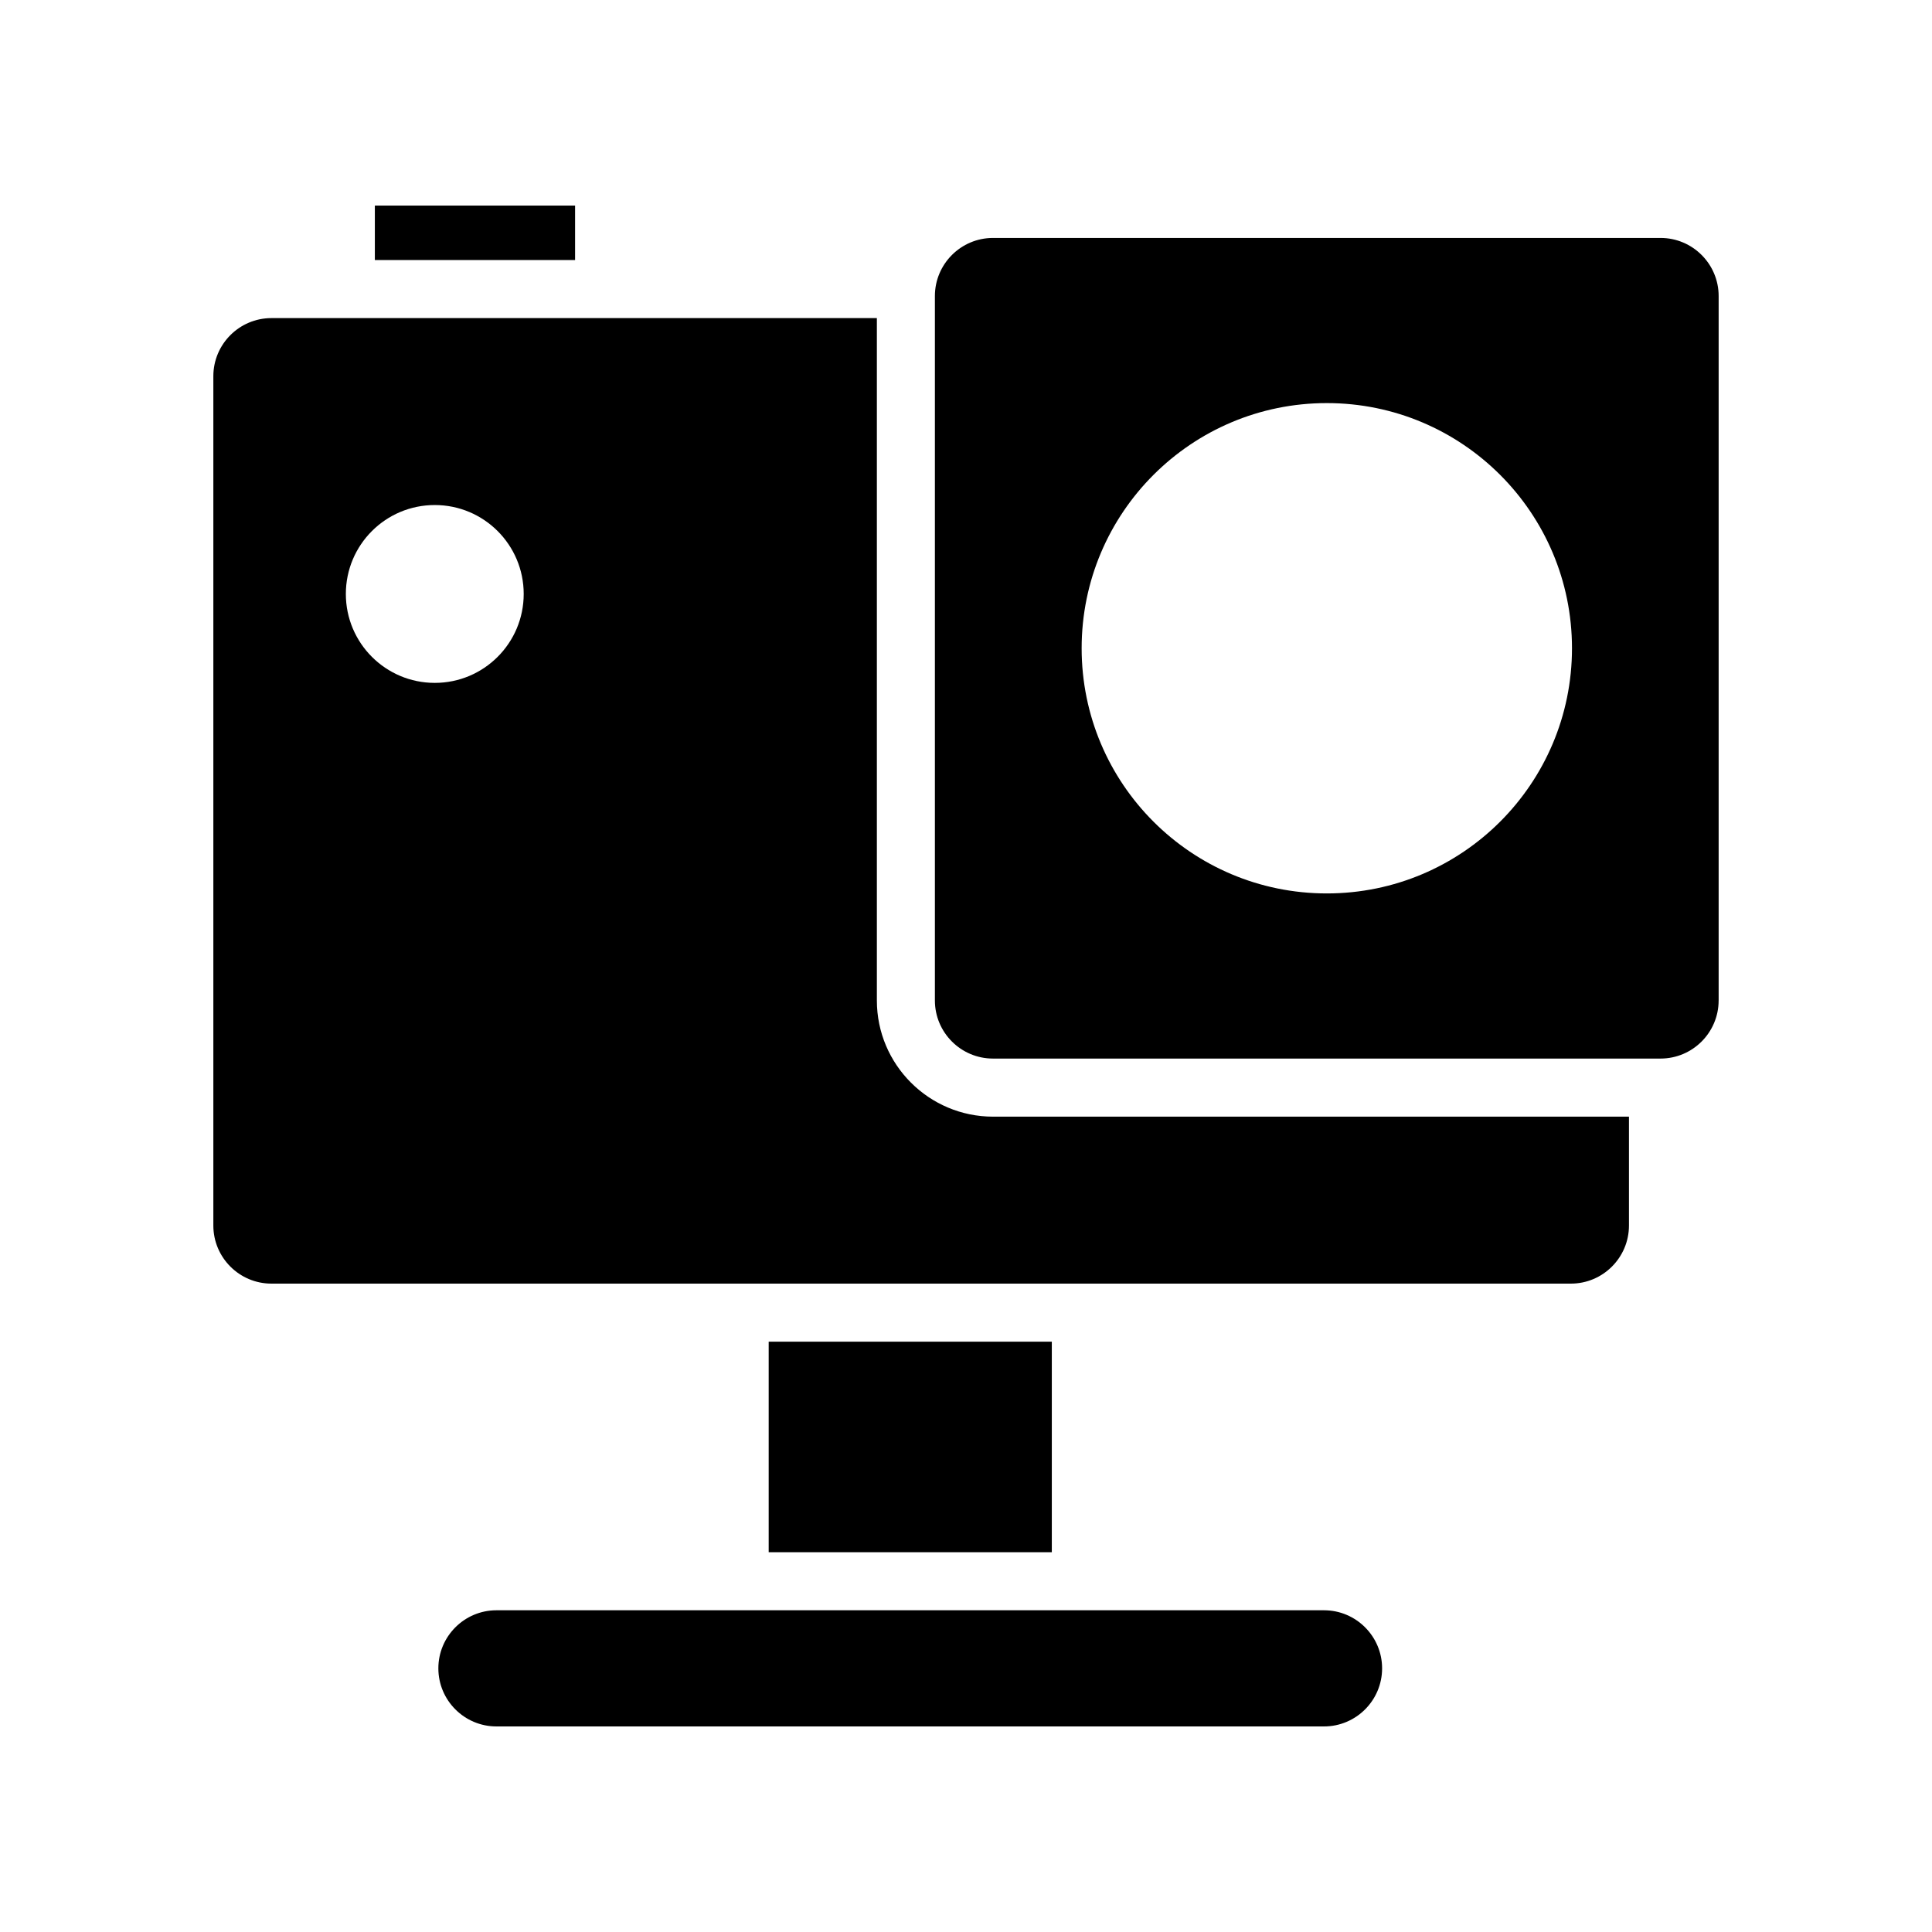
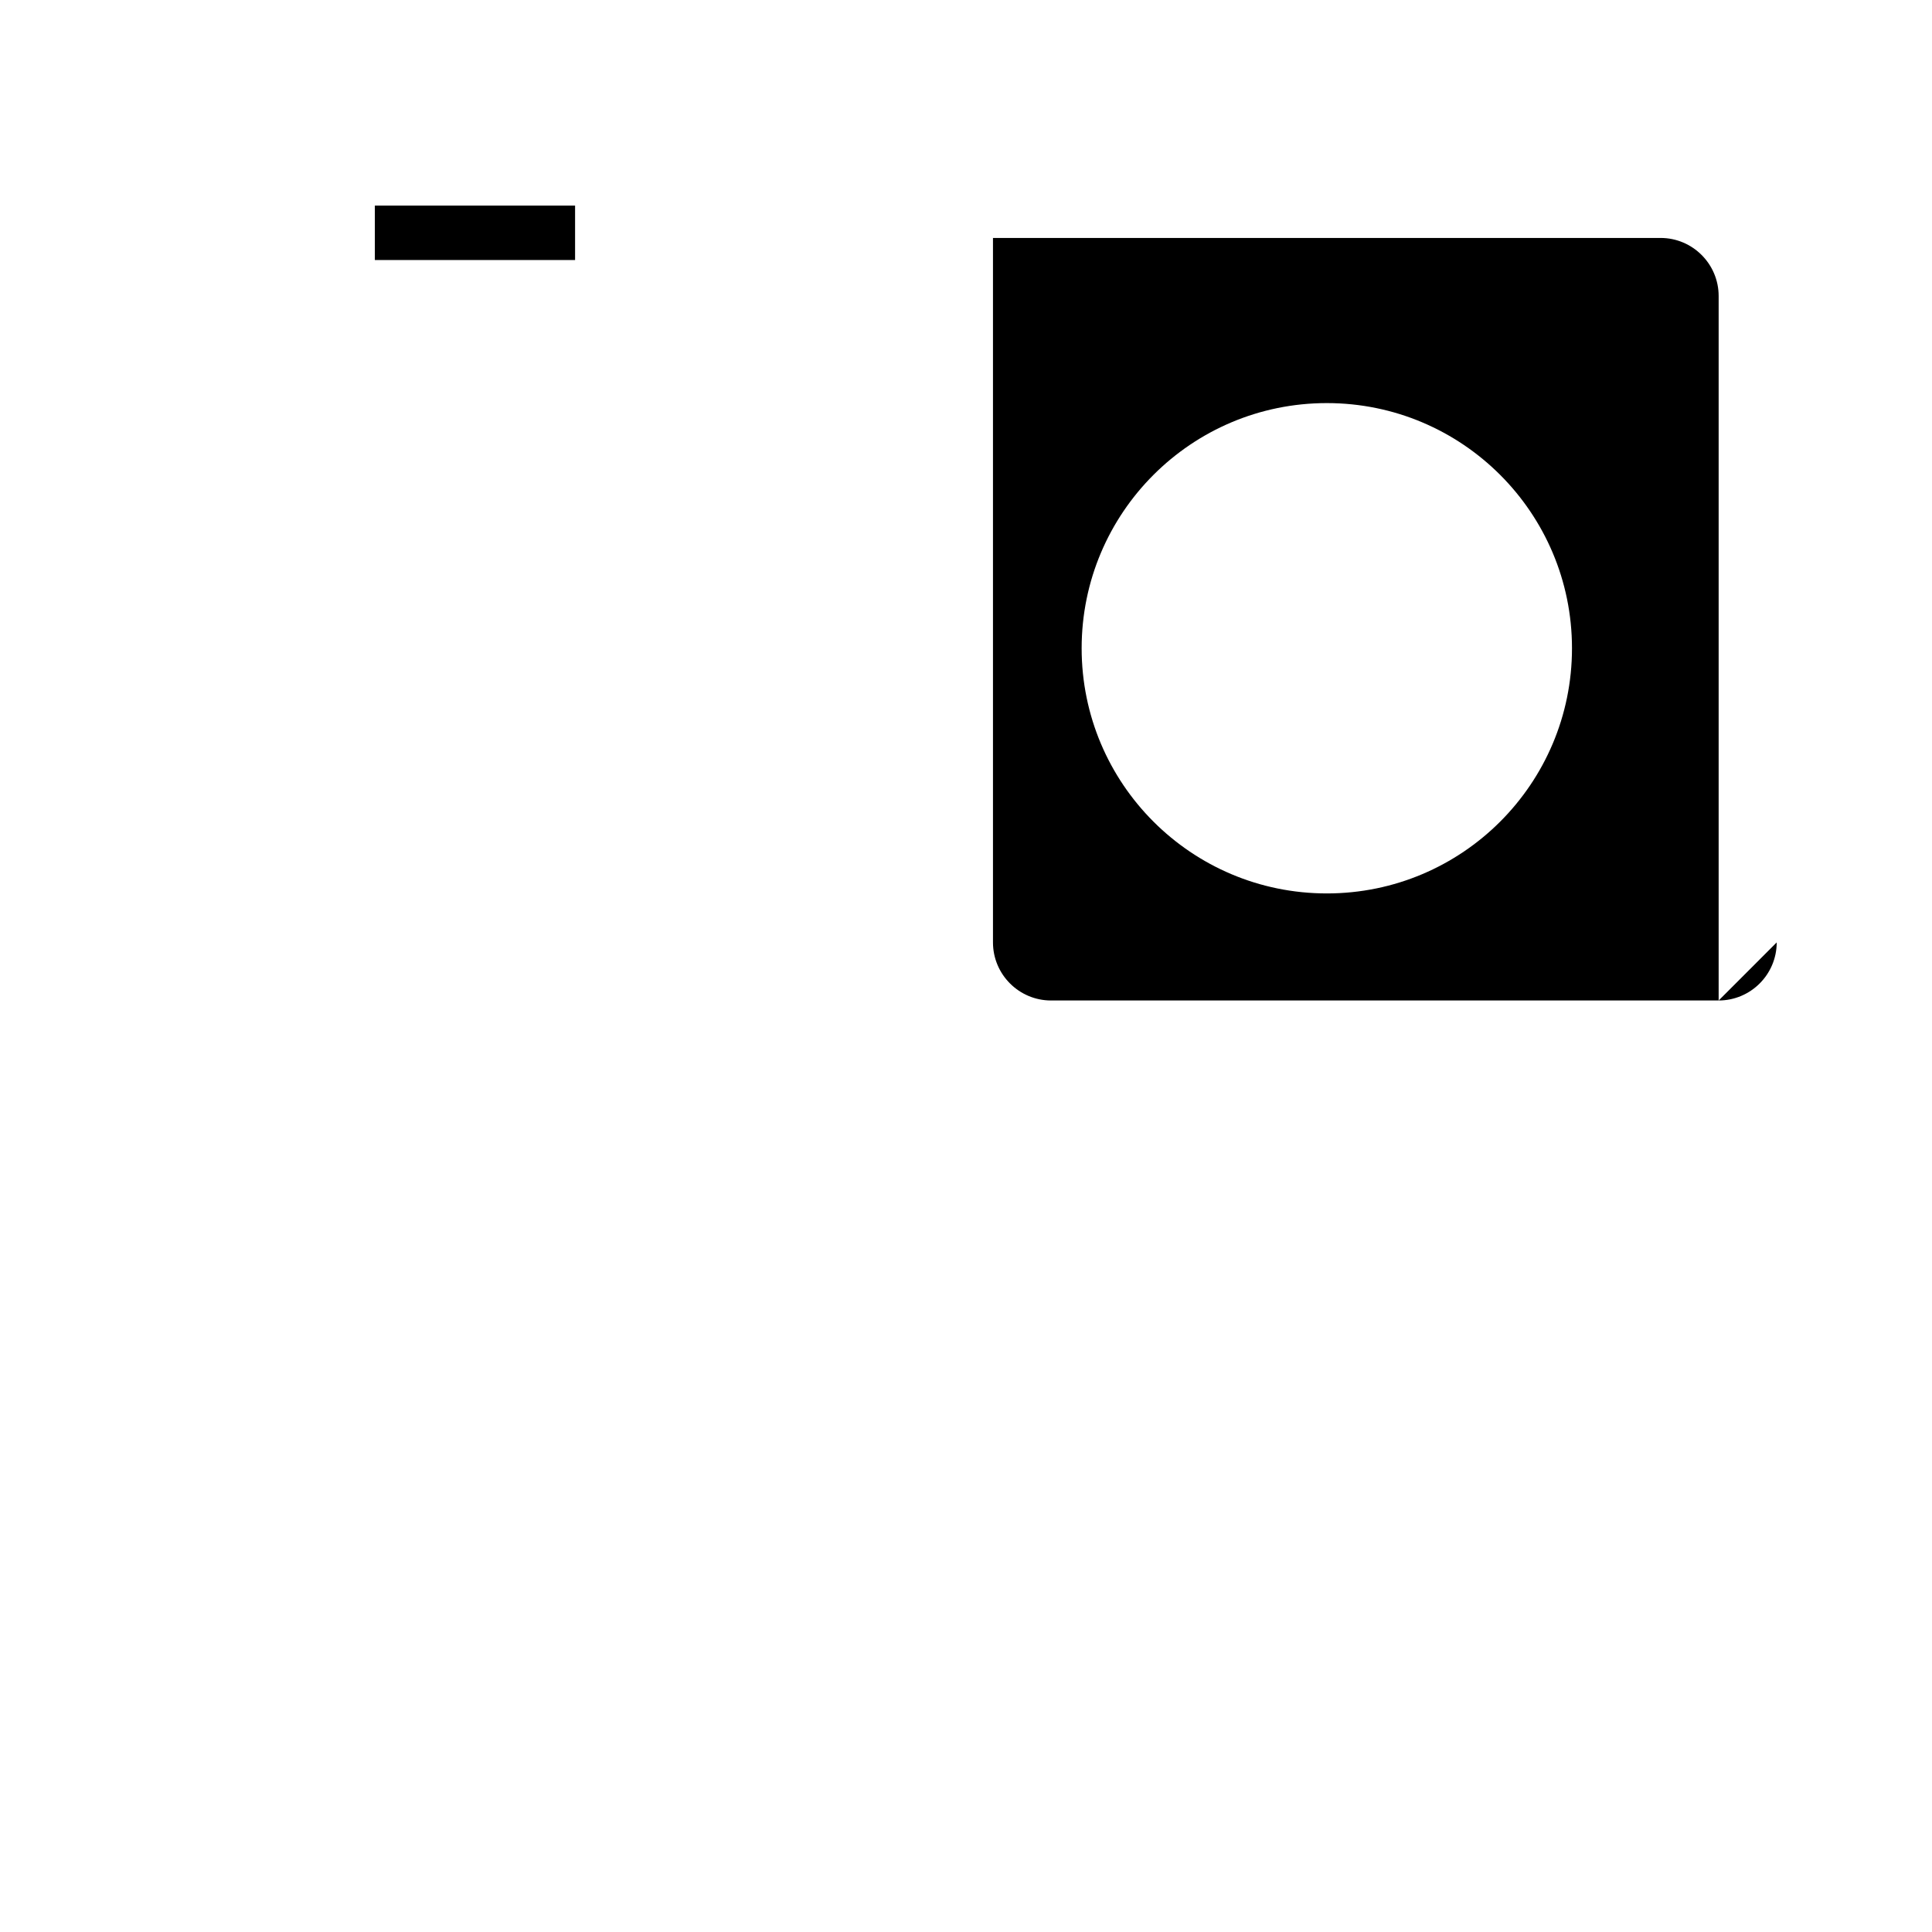
<svg xmlns="http://www.w3.org/2000/svg" fill="#000000" width="800px" height="800px" version="1.1" viewBox="144 144 512 512">
  <g>
-     <path d="m494.88 570.74h-219.32c-8.488 0-15.391 6.906-15.391 15.391 0 8.484 6.902 15.391 15.391 15.391h219.32c8.488 0 15.391-6.906 15.391-15.391 0-8.484-6.902-15.391-15.391-15.391z" />
-     <path d="m599.46 409.14v-186.69c0-8.484-6.902-15.391-15.391-15.391h-176.92c-8.488 0-15.391 6.906-15.391 15.391v186.69c0 8.484 6.902 15.391 15.391 15.391h176.91c8.492 0 15.395-6.906 15.395-15.391zm-103.84-28.371c-35.883 0-64.973-29.09-64.973-64.973 0-35.883 29.09-64.973 64.973-64.973 35.883 0 64.973 29.09 64.973 64.973 0.004 35.883-29.086 64.973-64.973 64.973z" />
-     <path d="m376.38 409.14v-180.84h-160.45c-8.488 0-15.391 6.906-15.391 15.391v225.09c0 8.484 6.902 15.391 15.391 15.391h344.37c8.488 0 15.391-6.906 15.391-15.391v-28.859l-168.53 0.004c-16.973 0-30.781-13.805-30.781-30.781zm-117.16-84.168c-13.016 0-23.566-10.551-23.566-23.566s10.551-23.566 23.566-23.566c13.016 0 23.566 10.551 23.566 23.566s-10.551 23.566-23.566 23.566z" />
-     <path d="m347.71 499.56h75.031v55.793h-75.031z" />
+     <path d="m599.46 409.14v-186.69c0-8.484-6.902-15.391-15.391-15.391h-176.92v186.69c0 8.484 6.902 15.391 15.391 15.391h176.91c8.492 0 15.395-6.906 15.395-15.391zm-103.84-28.371c-35.883 0-64.973-29.09-64.973-64.973 0-35.883 29.09-64.973 64.973-64.973 35.883 0 64.973 29.09 64.973 64.973 0.004 35.883-29.086 64.973-64.973 64.973z" />
    <path d="m243.34 198.48h53.062v14.43h-53.062z" />
  </g>
</svg>